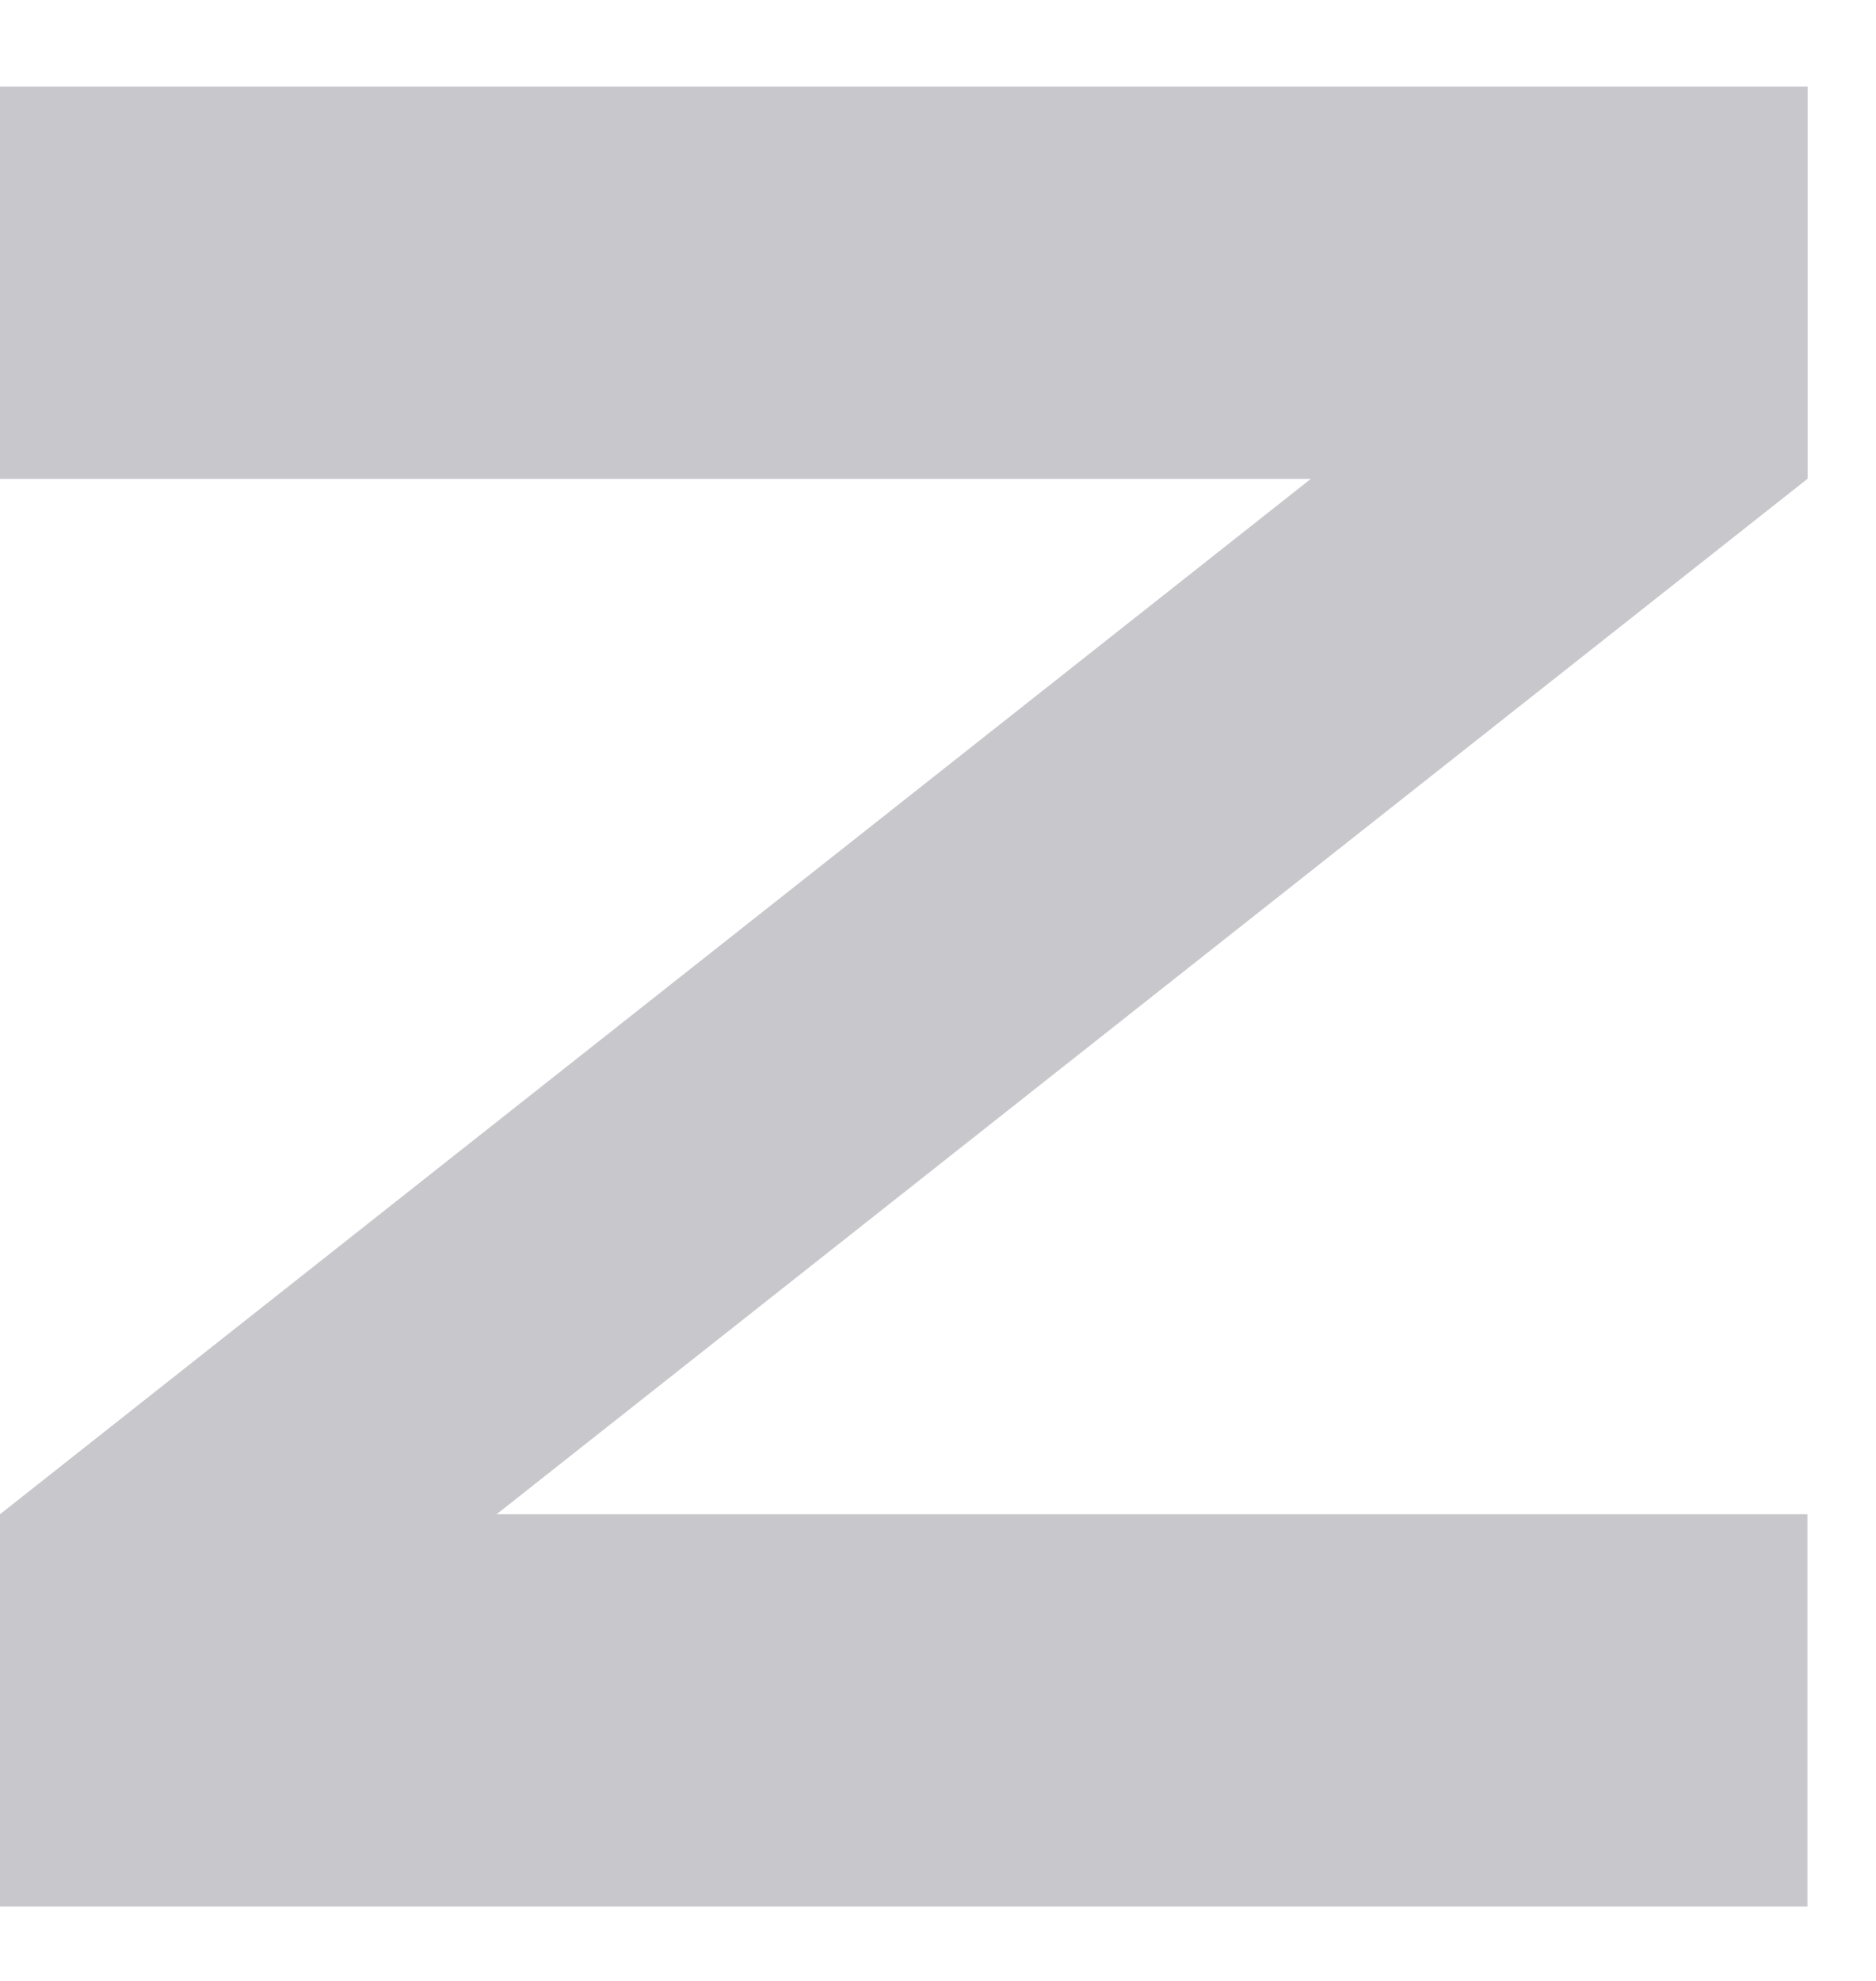
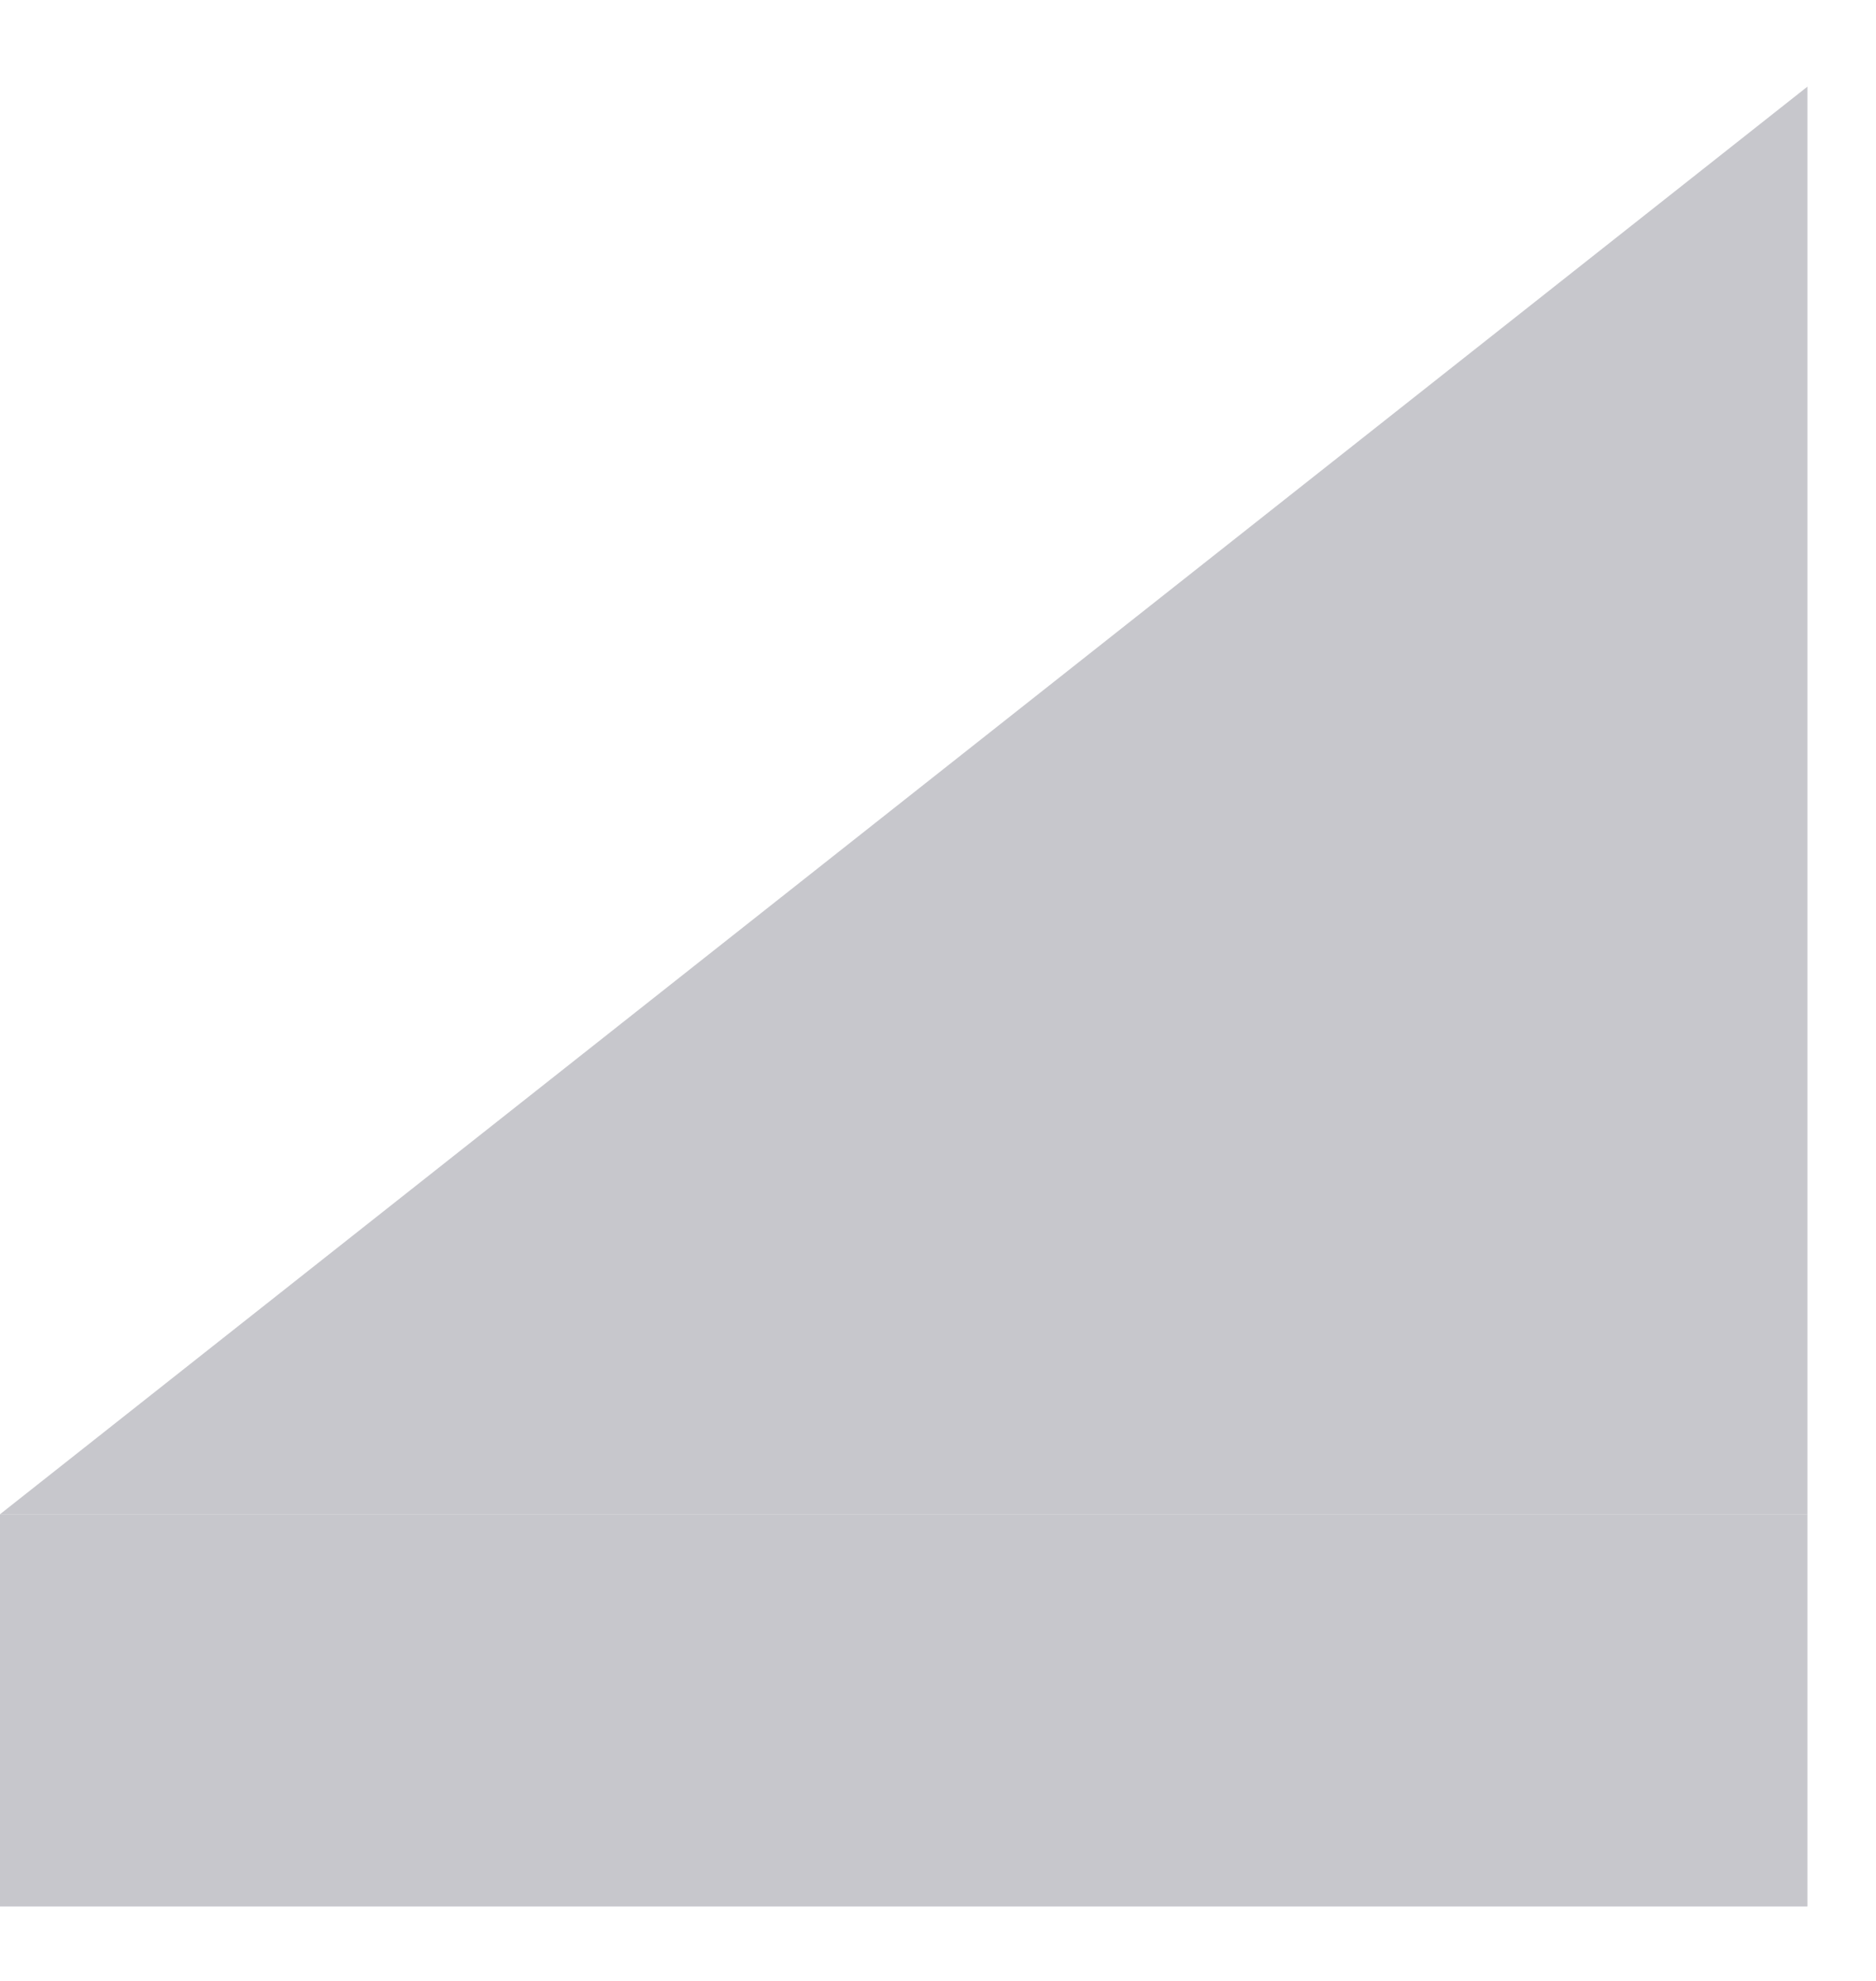
<svg xmlns="http://www.w3.org/2000/svg" width="18" height="19" viewBox="0 0 18 19" fill="none">
-   <path d="M0 0.831H17.342V4.593H0V0.831Z" fill="#C7C7CC" />
  <path d="M0 14.524H17.342V18.286H0V14.524Z" fill="#C7C7CC" />
-   <path d="M0 14.524L17.342 0.831V4.593L0 18.286V14.524Z" fill="#C7C7CC" />
+   <path d="M0 14.524L17.342 0.831V4.593V14.524Z" fill="#C7C7CC" />
</svg>